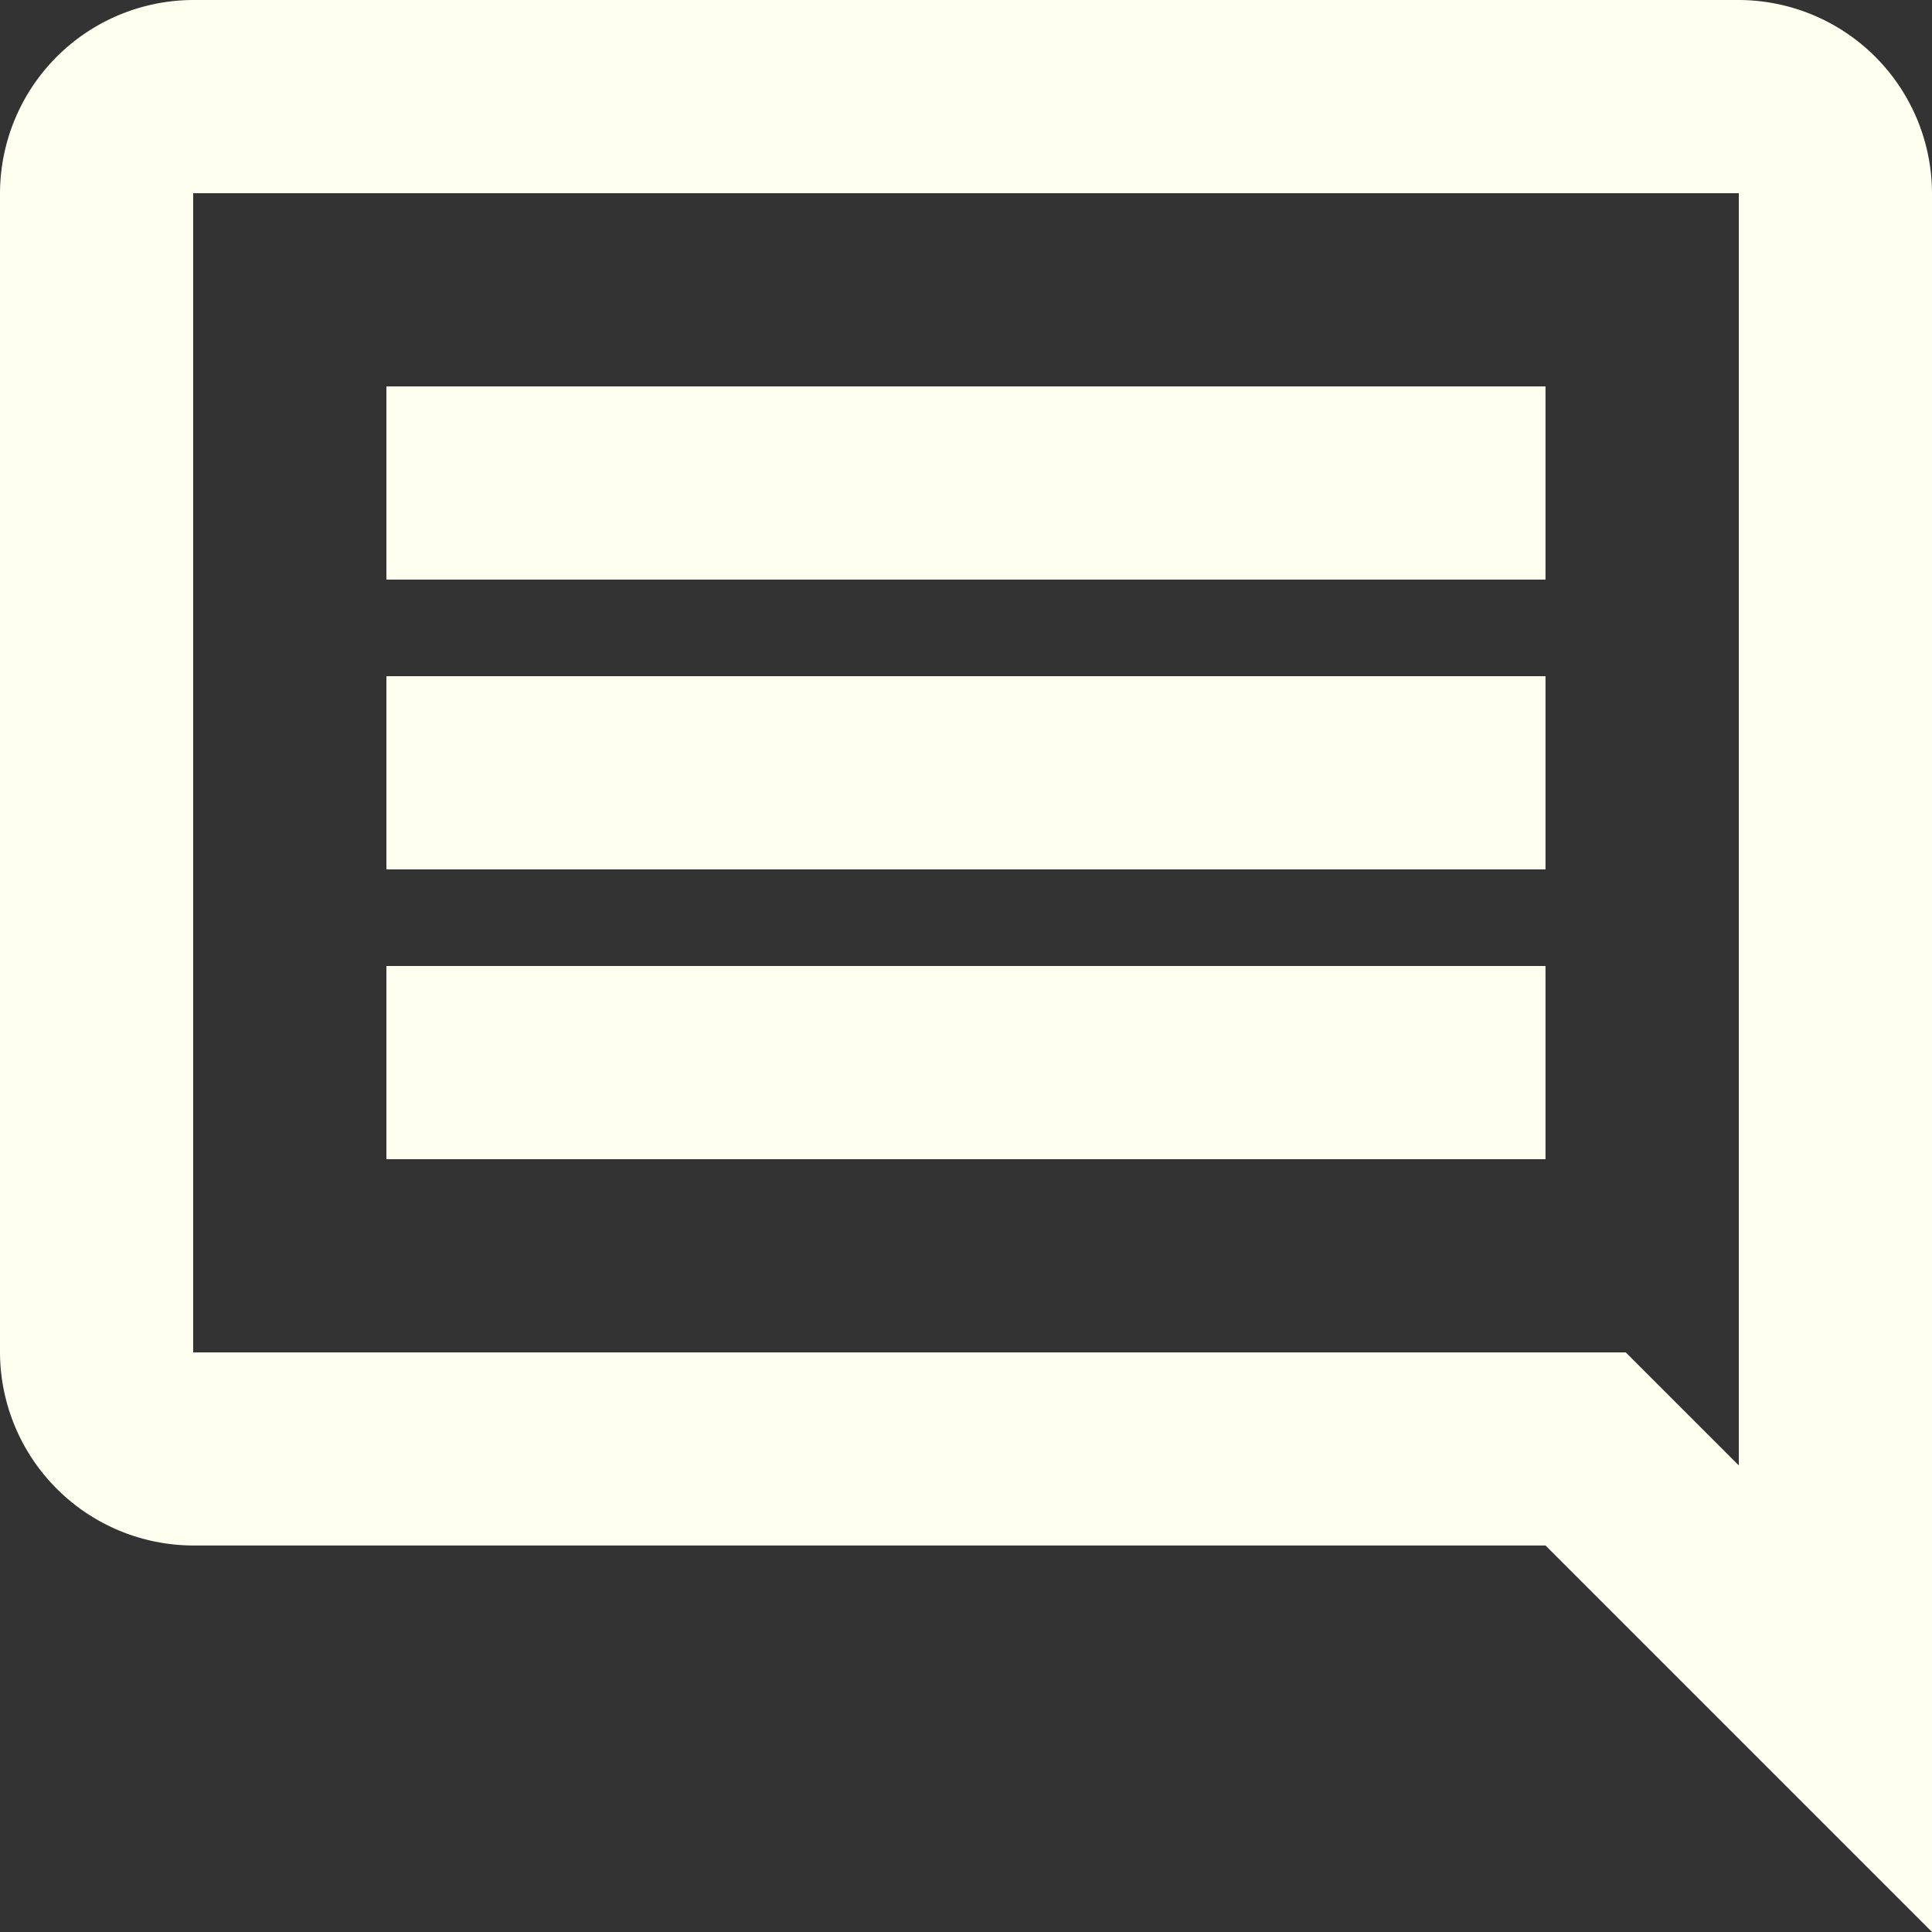
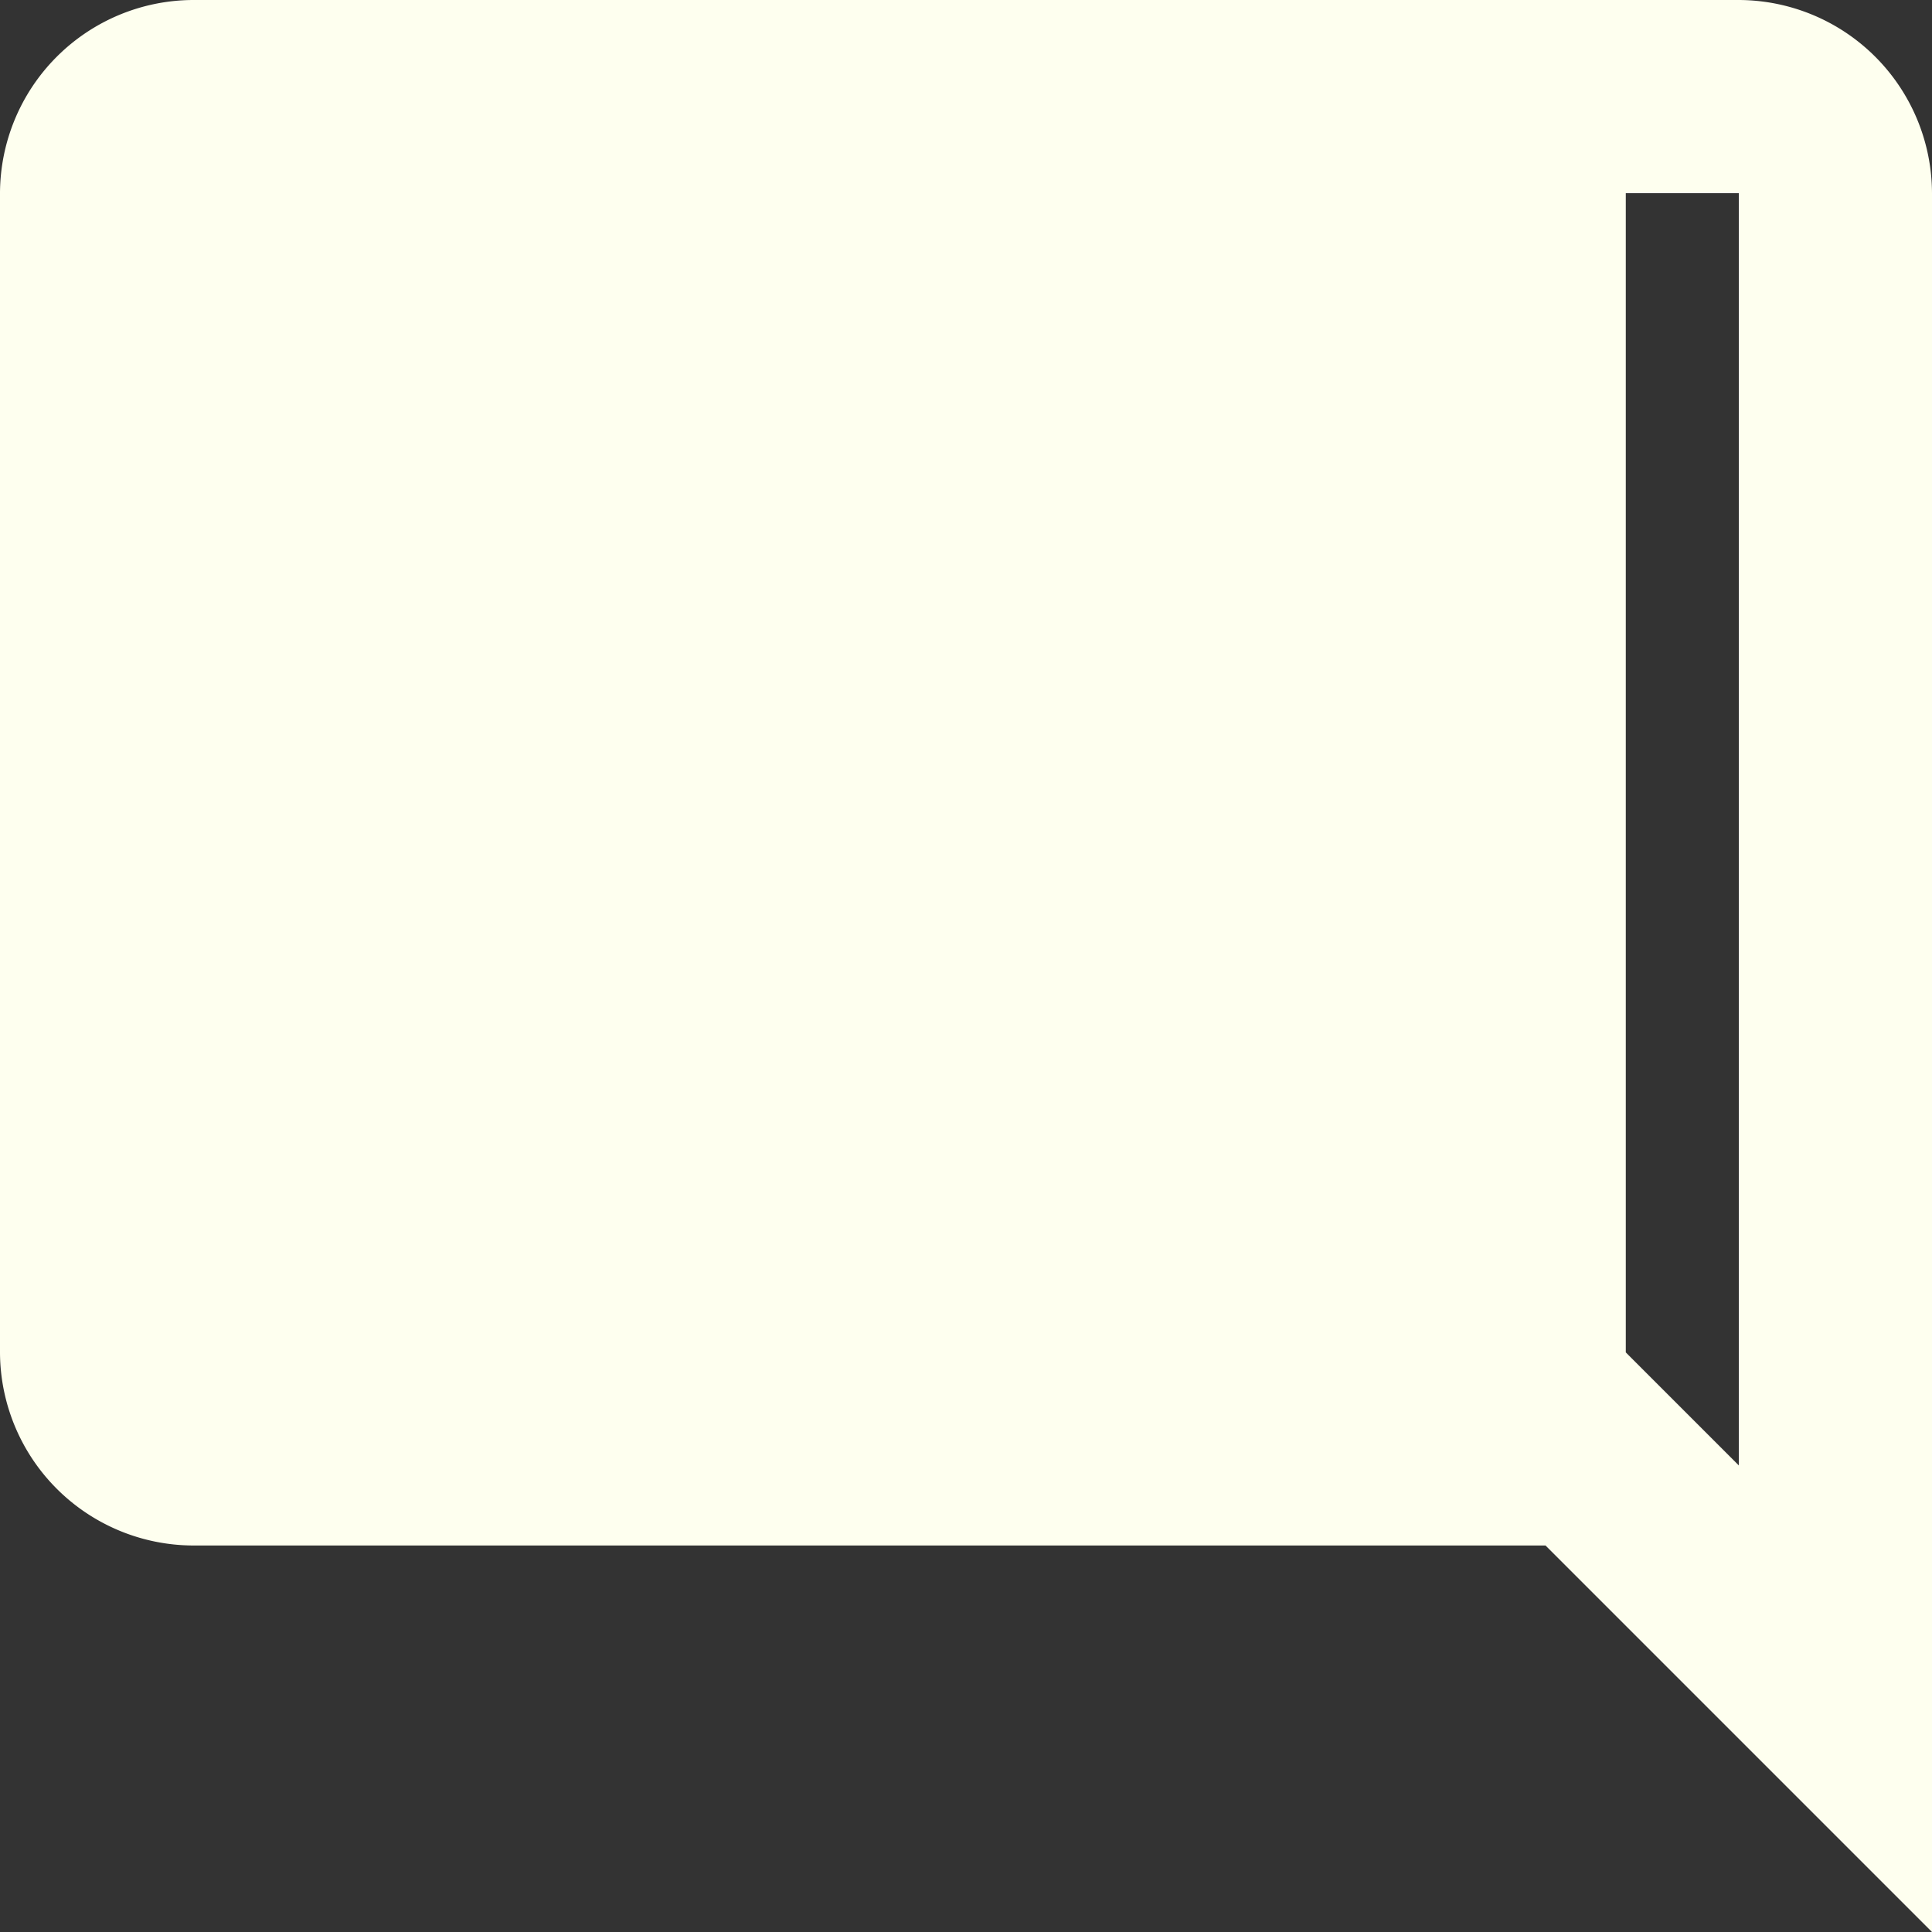
<svg xmlns="http://www.w3.org/2000/svg" width="60.754" height="60.754" viewBox="0 0 60.754 60.754">
  <rect x="0" y="0" width="60.754" height="60.754" fill="#333333" stroke="none" />
-   <path id="Icon_material-outline-insert-comment" data-name="Icon material-outline-insert-comment" d="M57.679,9.075V49.082l-3.554-3.554H9.075V9.075h48.6m0-6.075H9.075A6.093,6.093,0,0,0,3,9.075V45.528A6.093,6.093,0,0,0,9.075,51.6H51.6L63.754,63.754V9.075A6.093,6.093,0,0,0,57.679,3ZM51.6,33.377H15.151v6.075H51.6Zm0-9.113H15.151v6.075H51.6Zm0-9.113H15.151v6.075H51.6Z" transform="translate(-3 -3)" fill="#feffef" />
+   <path id="Icon_material-outline-insert-comment" data-name="Icon material-outline-insert-comment" d="M57.679,9.075V49.082l-3.554-3.554V9.075h48.6m0-6.075H9.075A6.093,6.093,0,0,0,3,9.075V45.528A6.093,6.093,0,0,0,9.075,51.6H51.6L63.754,63.754V9.075A6.093,6.093,0,0,0,57.679,3ZM51.6,33.377H15.151v6.075H51.6Zm0-9.113H15.151v6.075H51.6Zm0-9.113H15.151v6.075H51.6Z" transform="translate(-3 -3)" fill="#feffef" />
</svg>